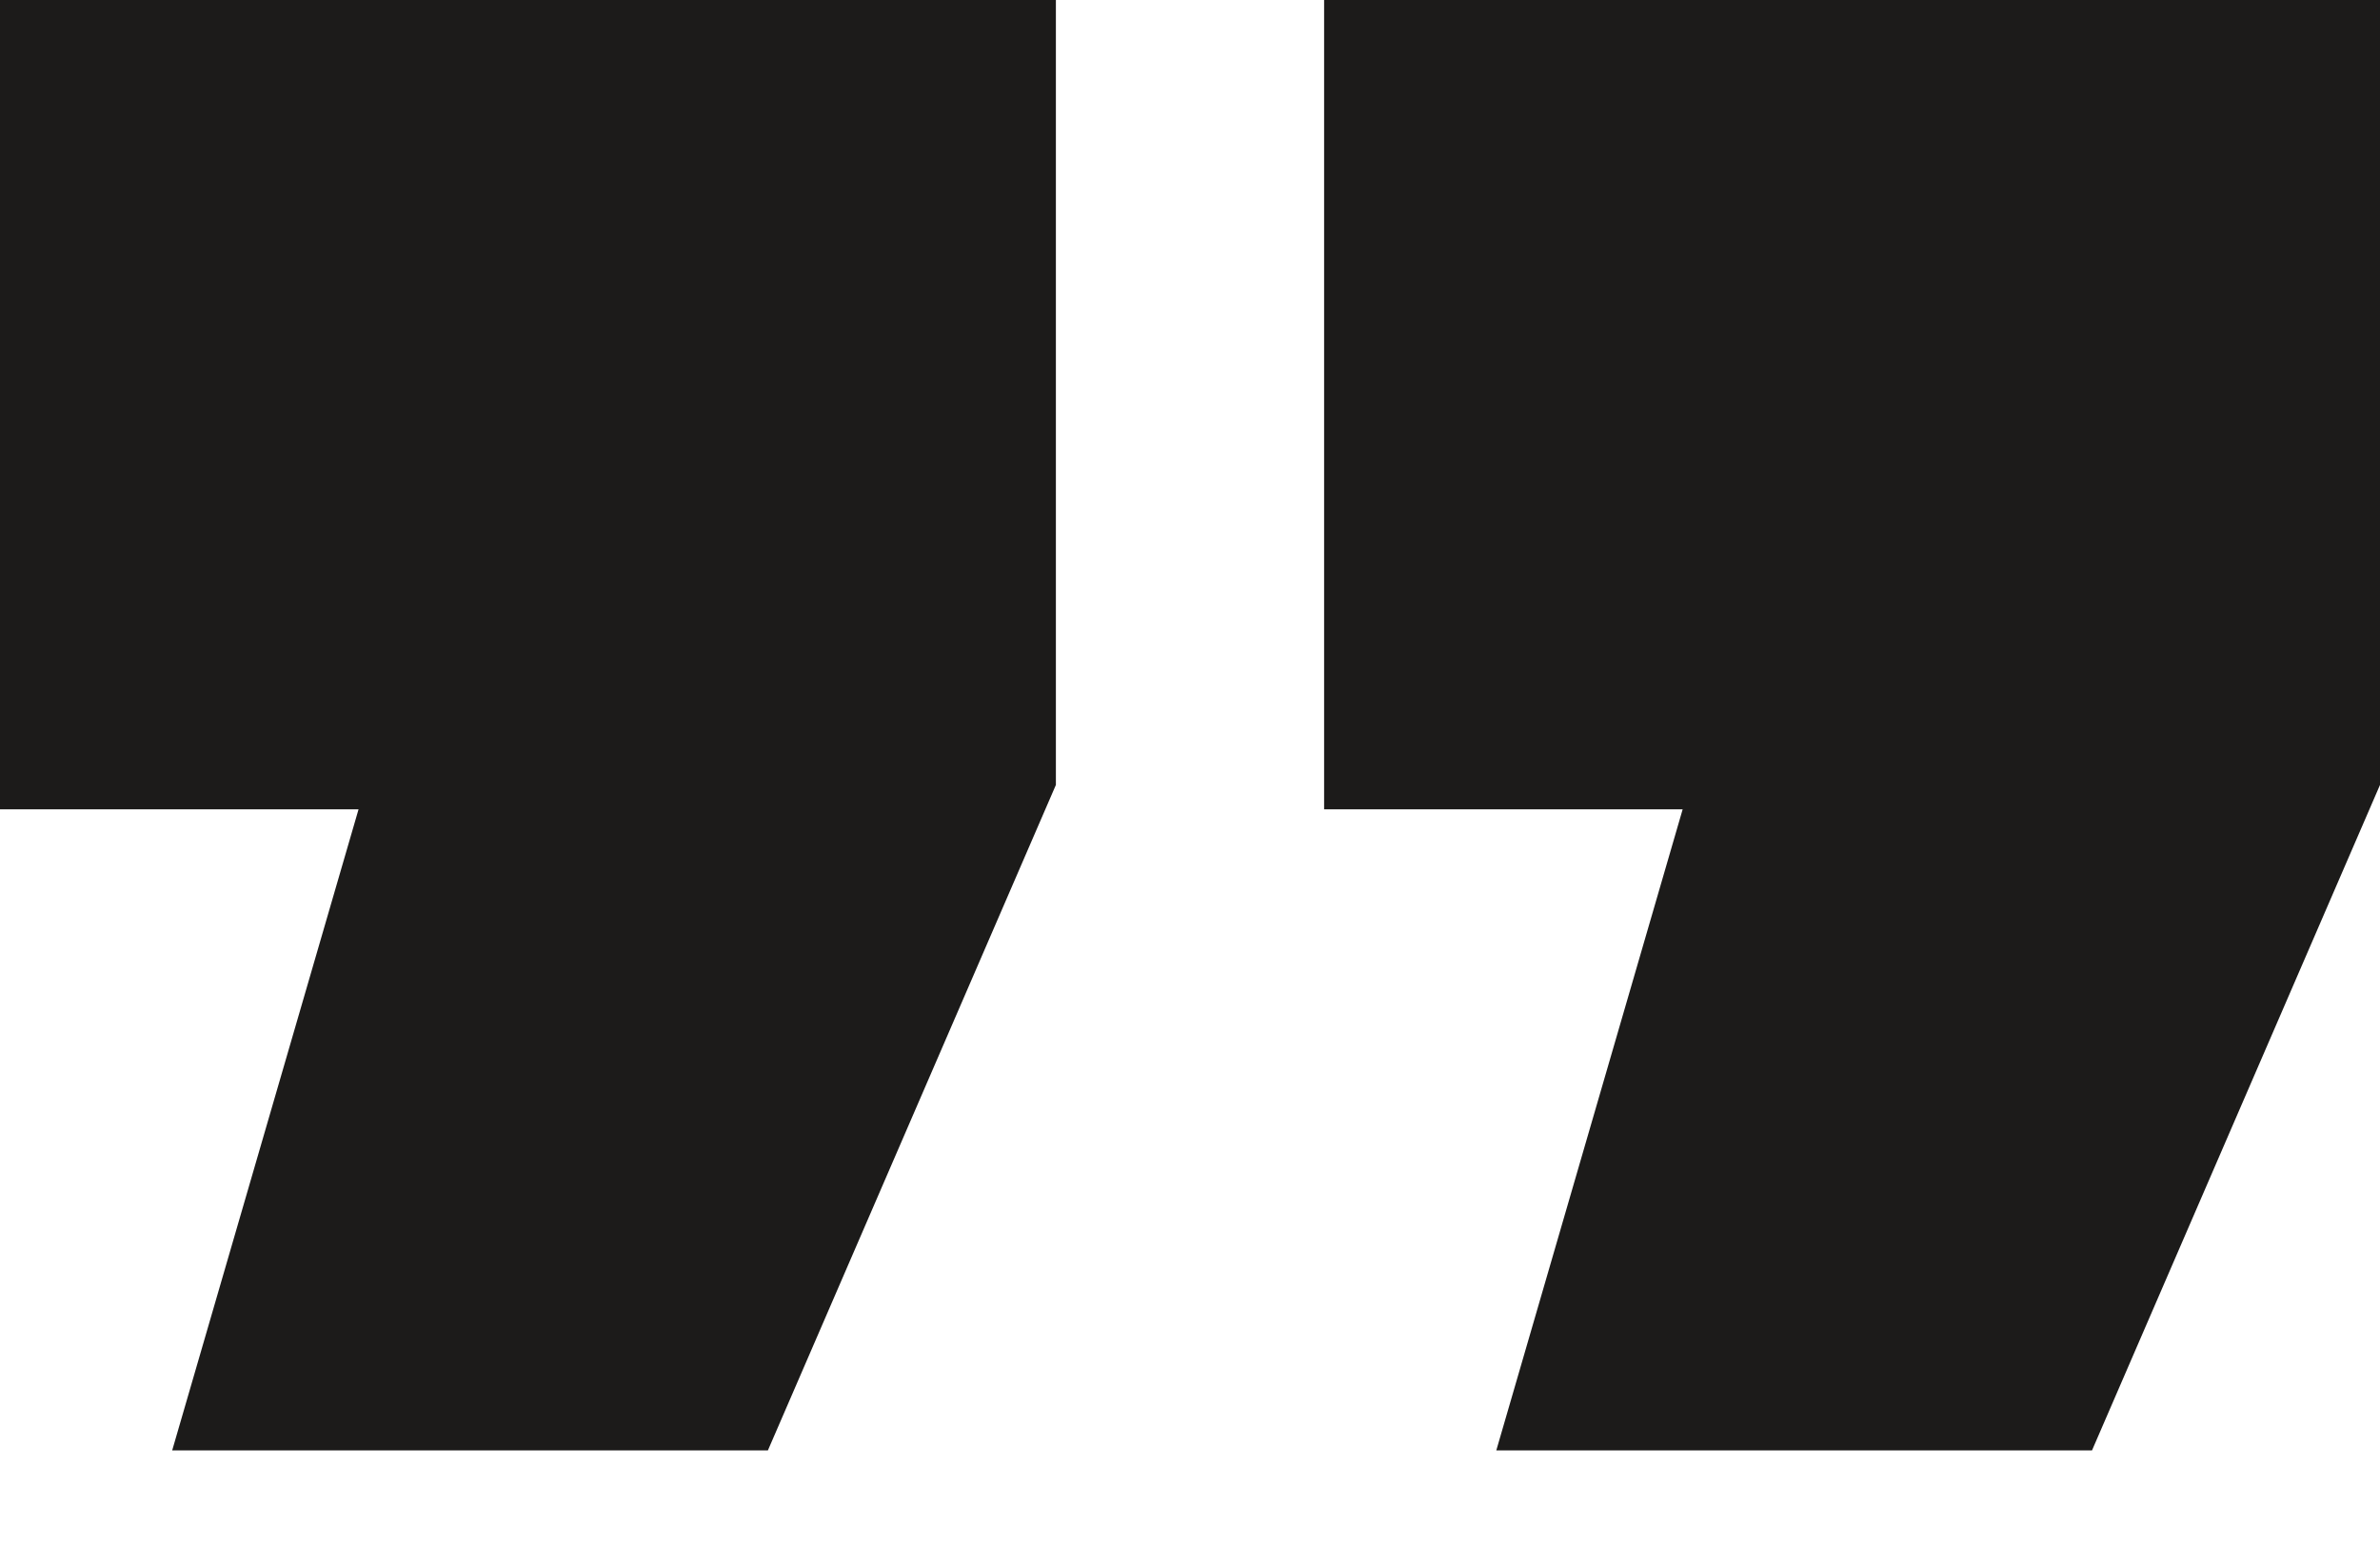
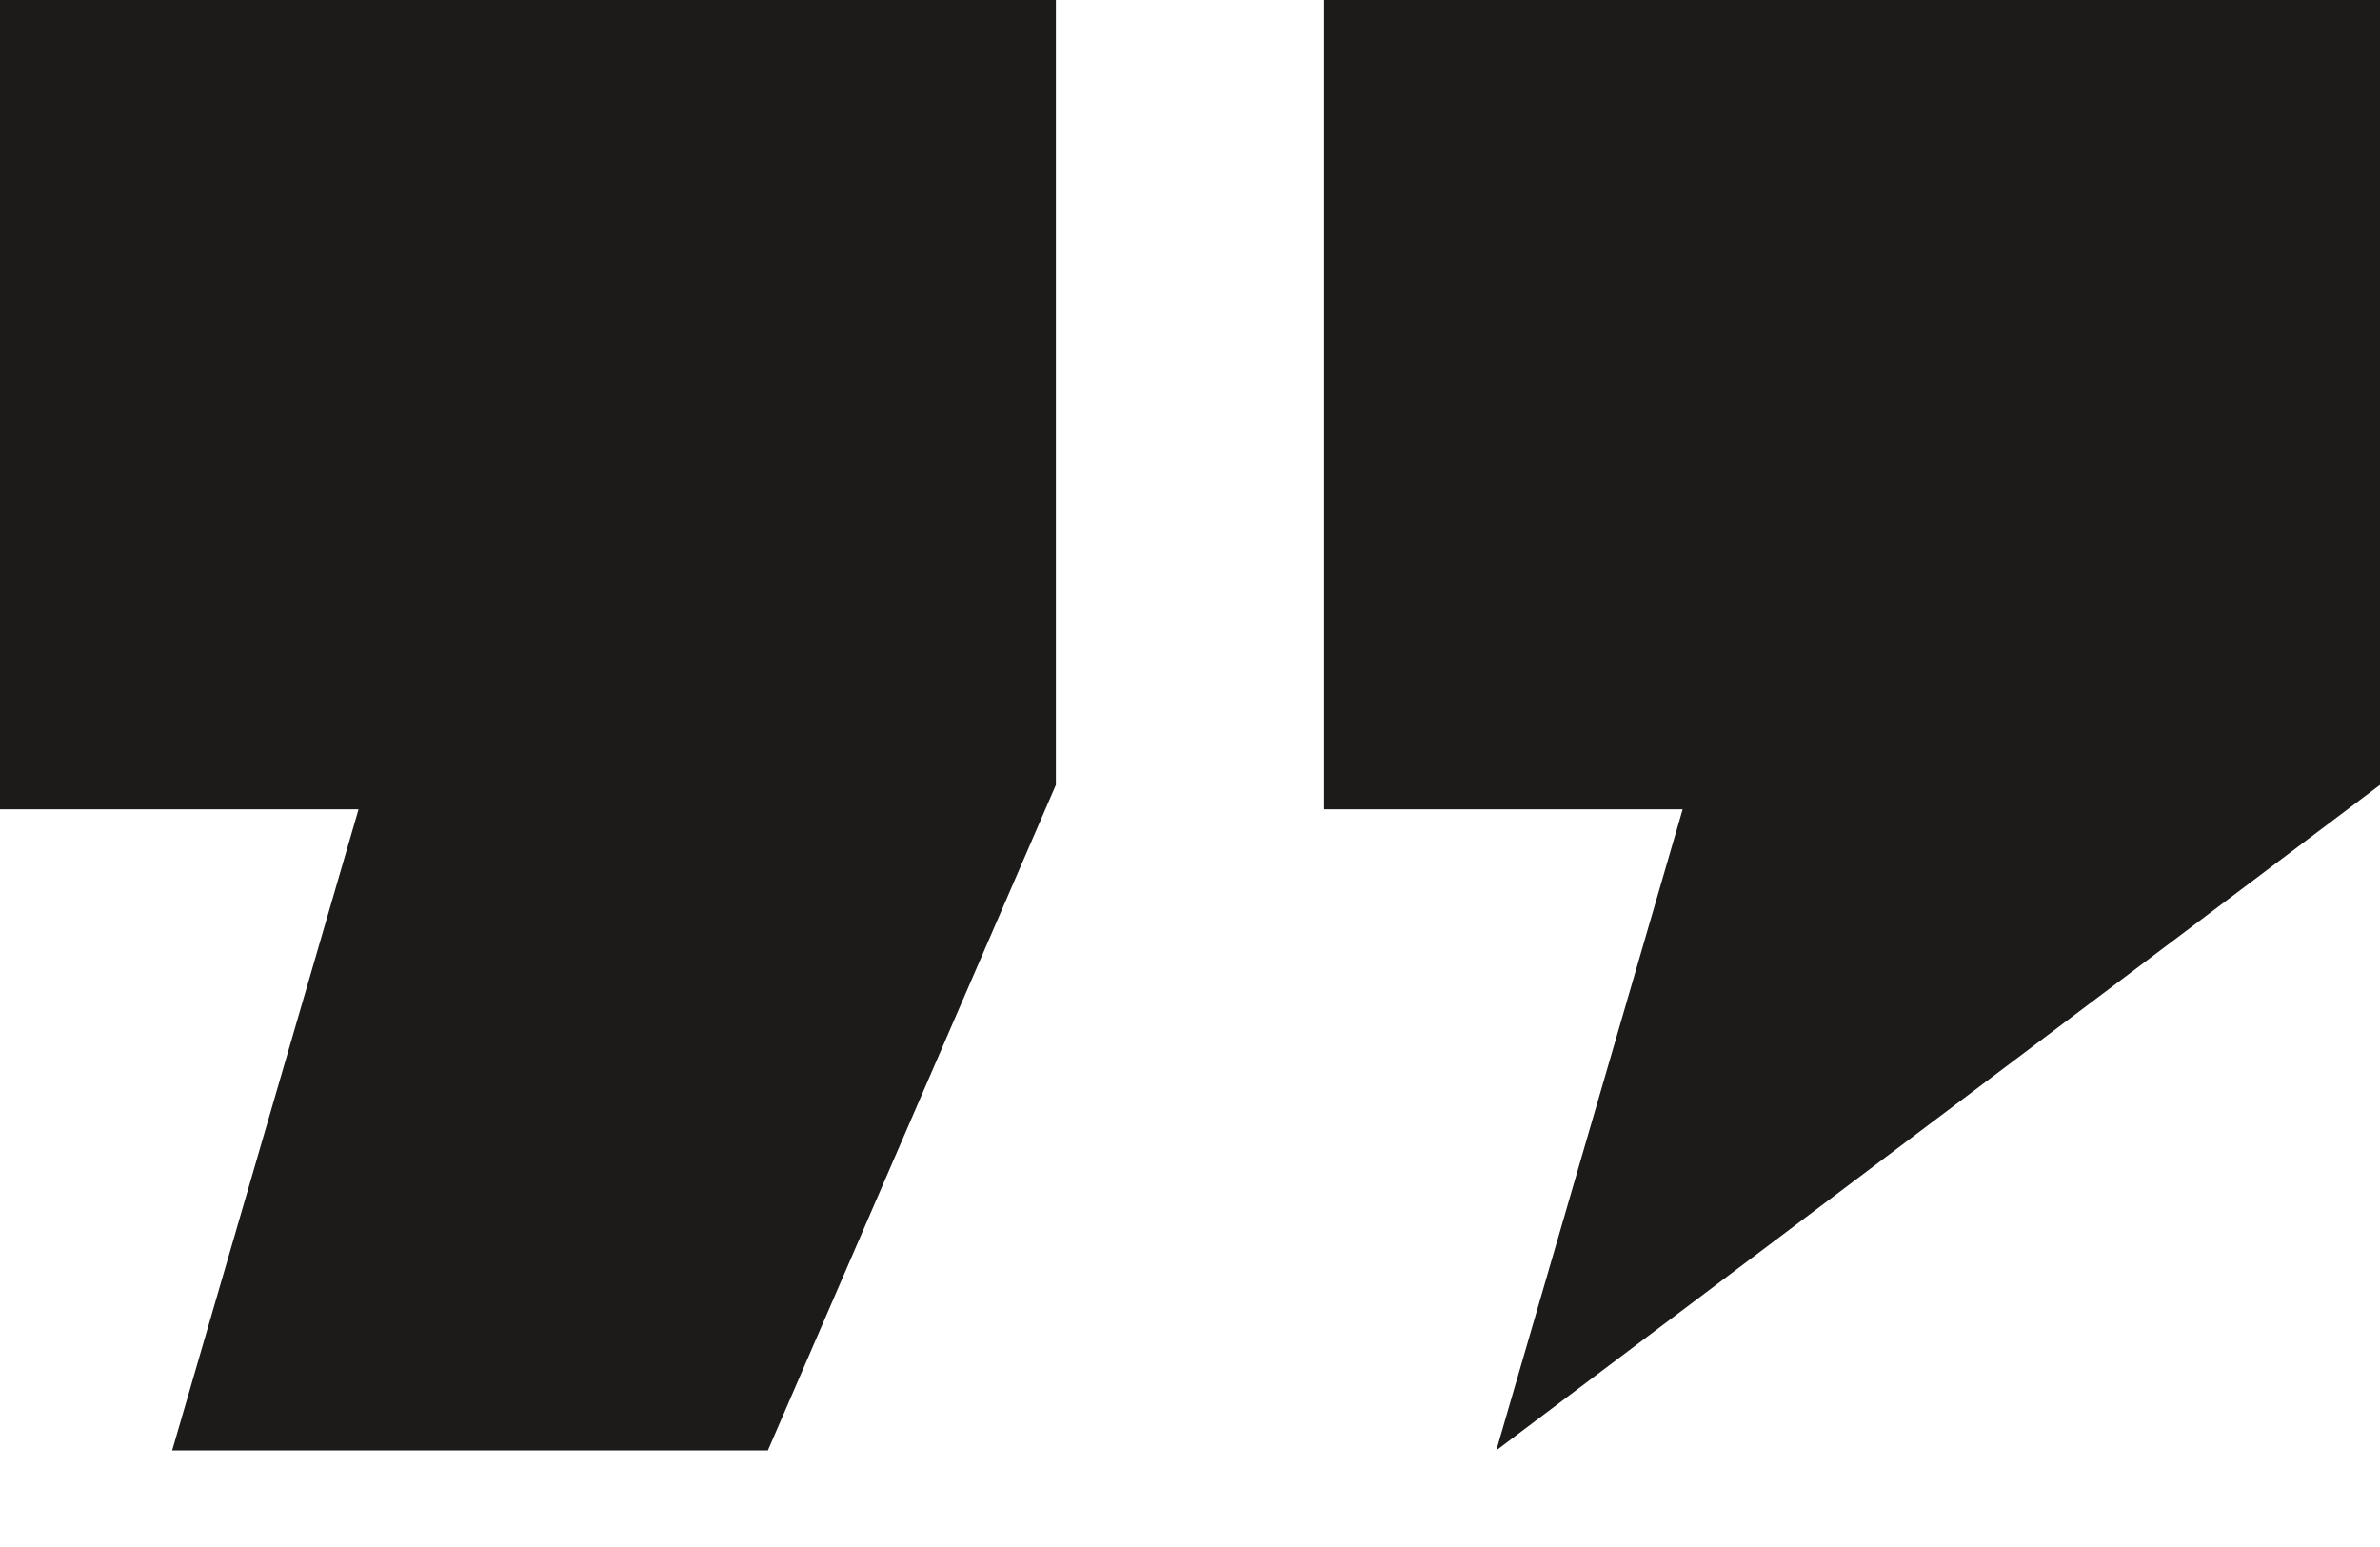
<svg xmlns="http://www.w3.org/2000/svg" width="20" height="13" viewBox="0 0 20 13" fill="none">
-   <path d="M20 0V6.596L17.58 12.188L12.574 12.188L14.14 6.801H11.127L11.127 0L20 0ZM8.873 0L8.873 6.596L6.453 12.188H1.447L3.013 6.801L0 6.801V0H8.873Z" fill="#1C1B1A" />
+   <path d="M20 0V6.596L12.574 12.188L14.14 6.801H11.127L11.127 0L20 0ZM8.873 0L8.873 6.596L6.453 12.188H1.447L3.013 6.801L0 6.801V0H8.873Z" fill="#1C1B1A" />
</svg>